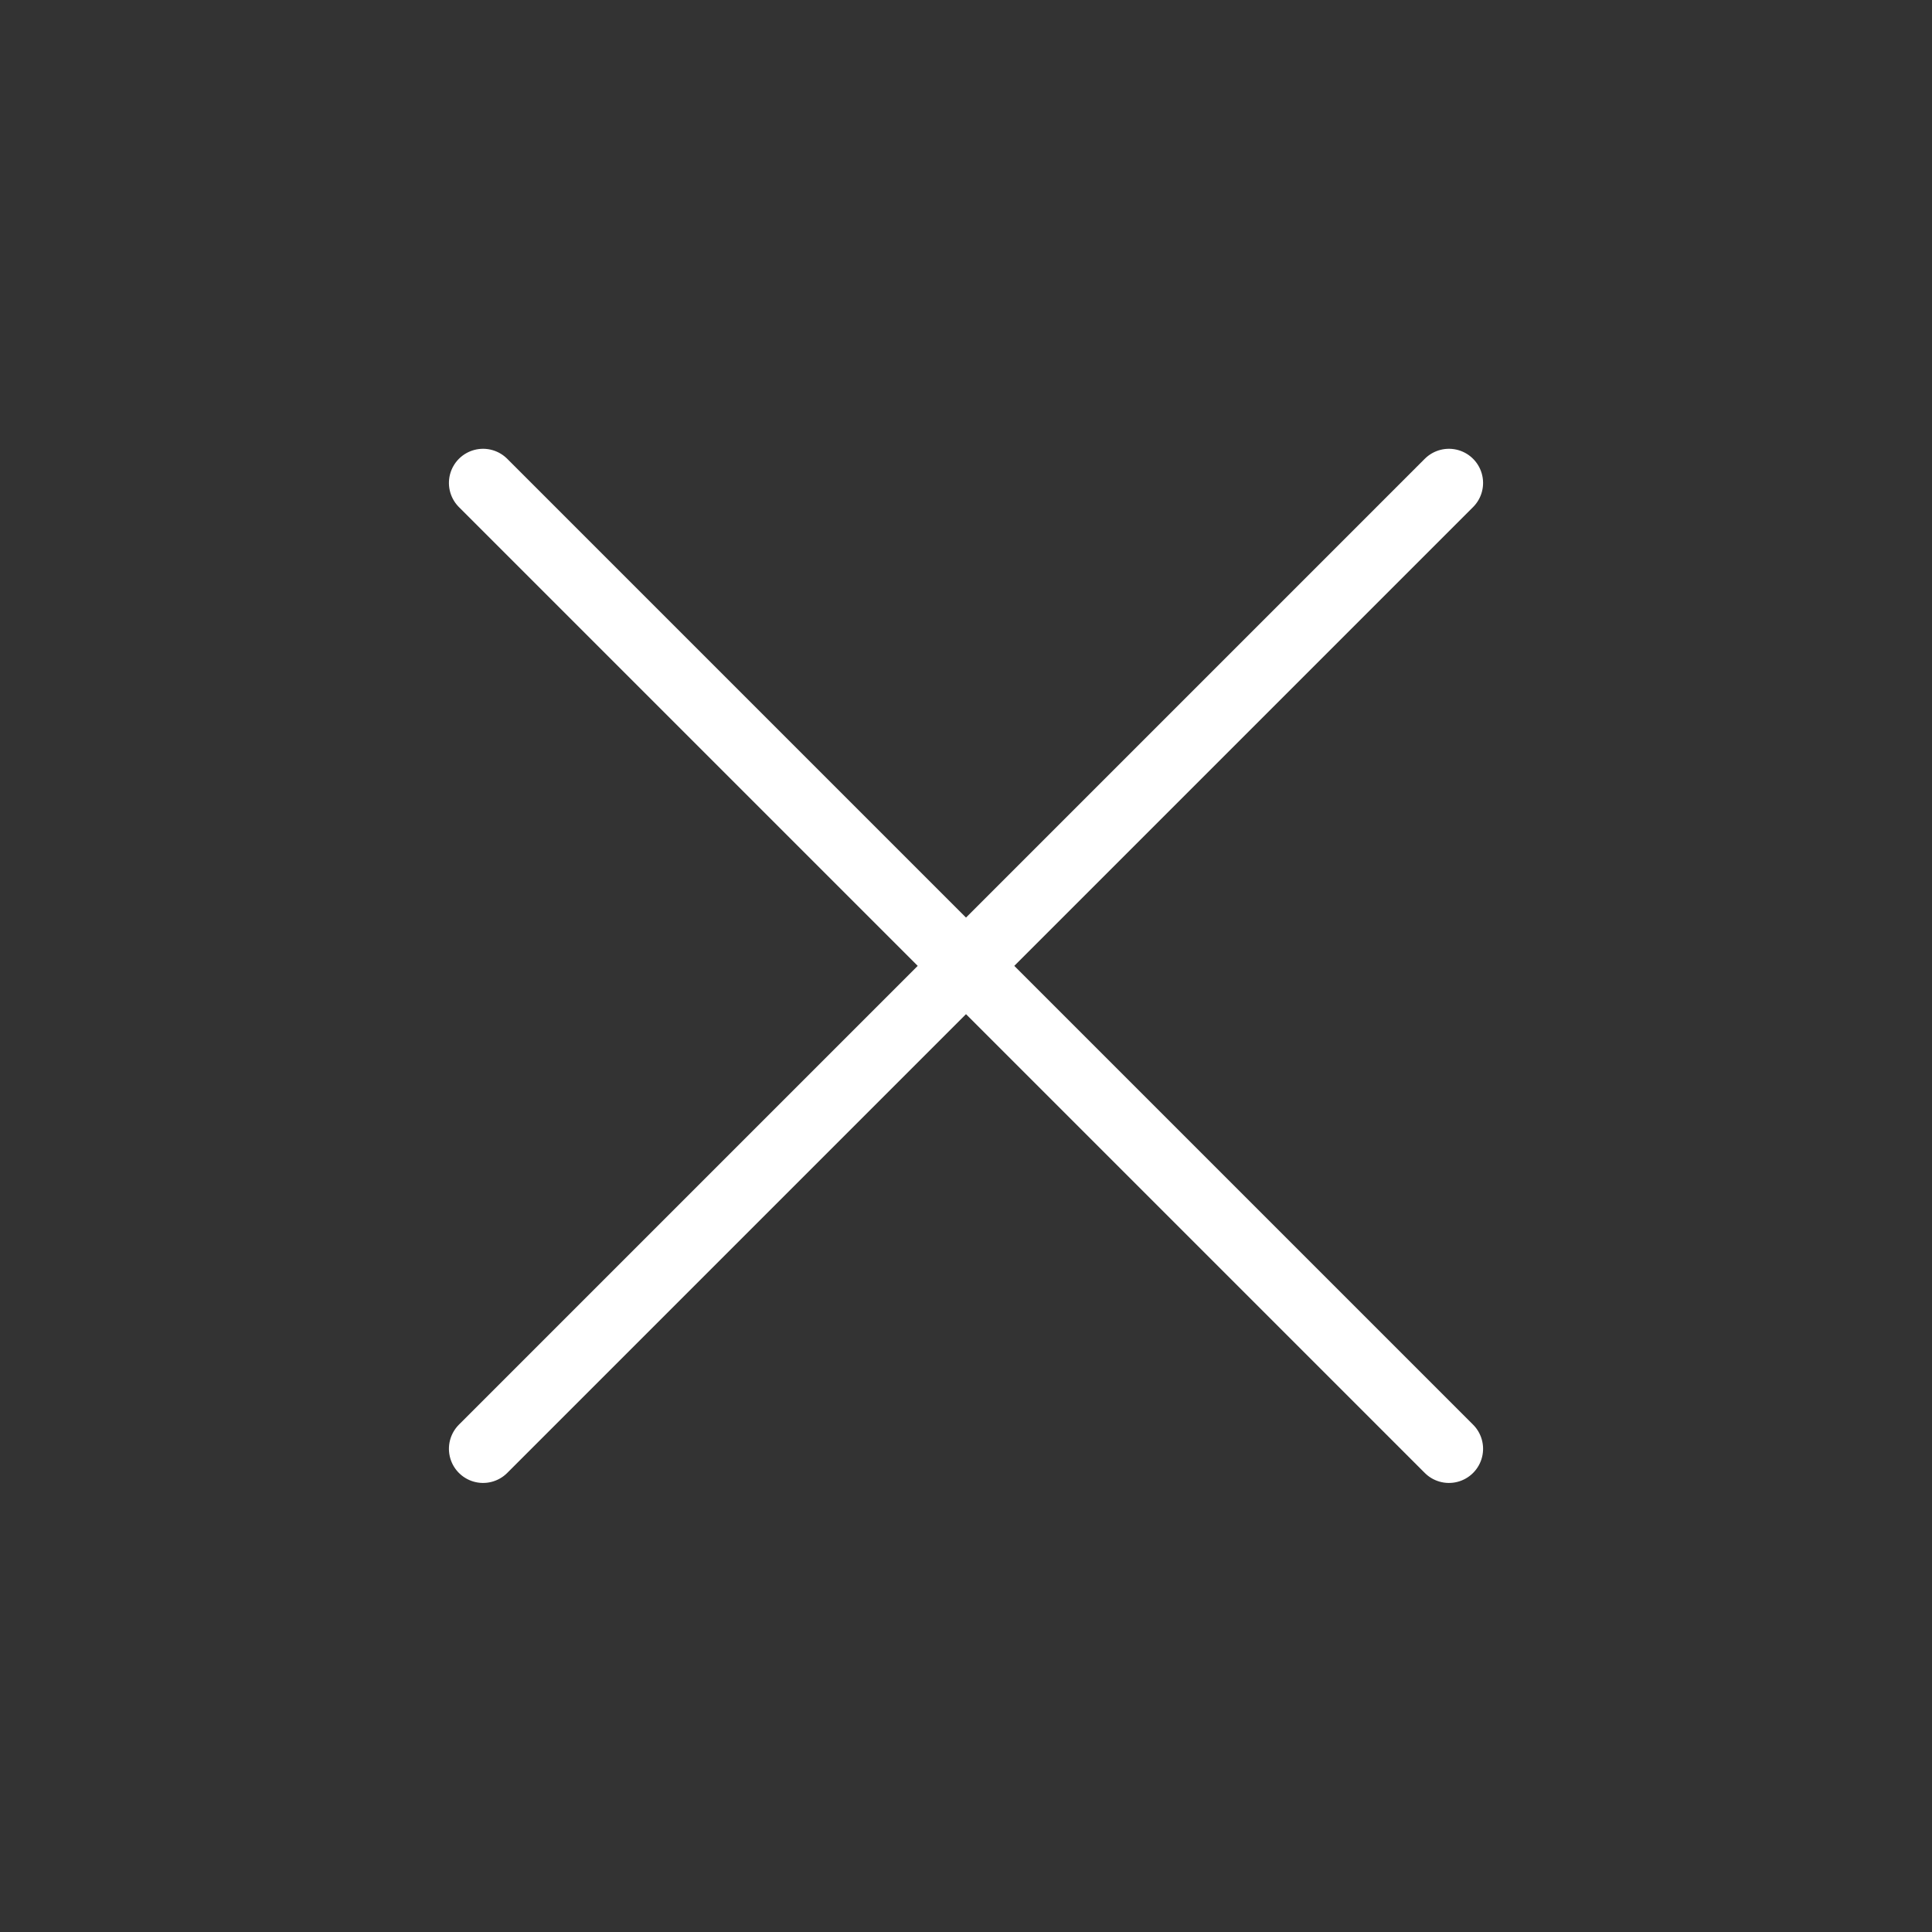
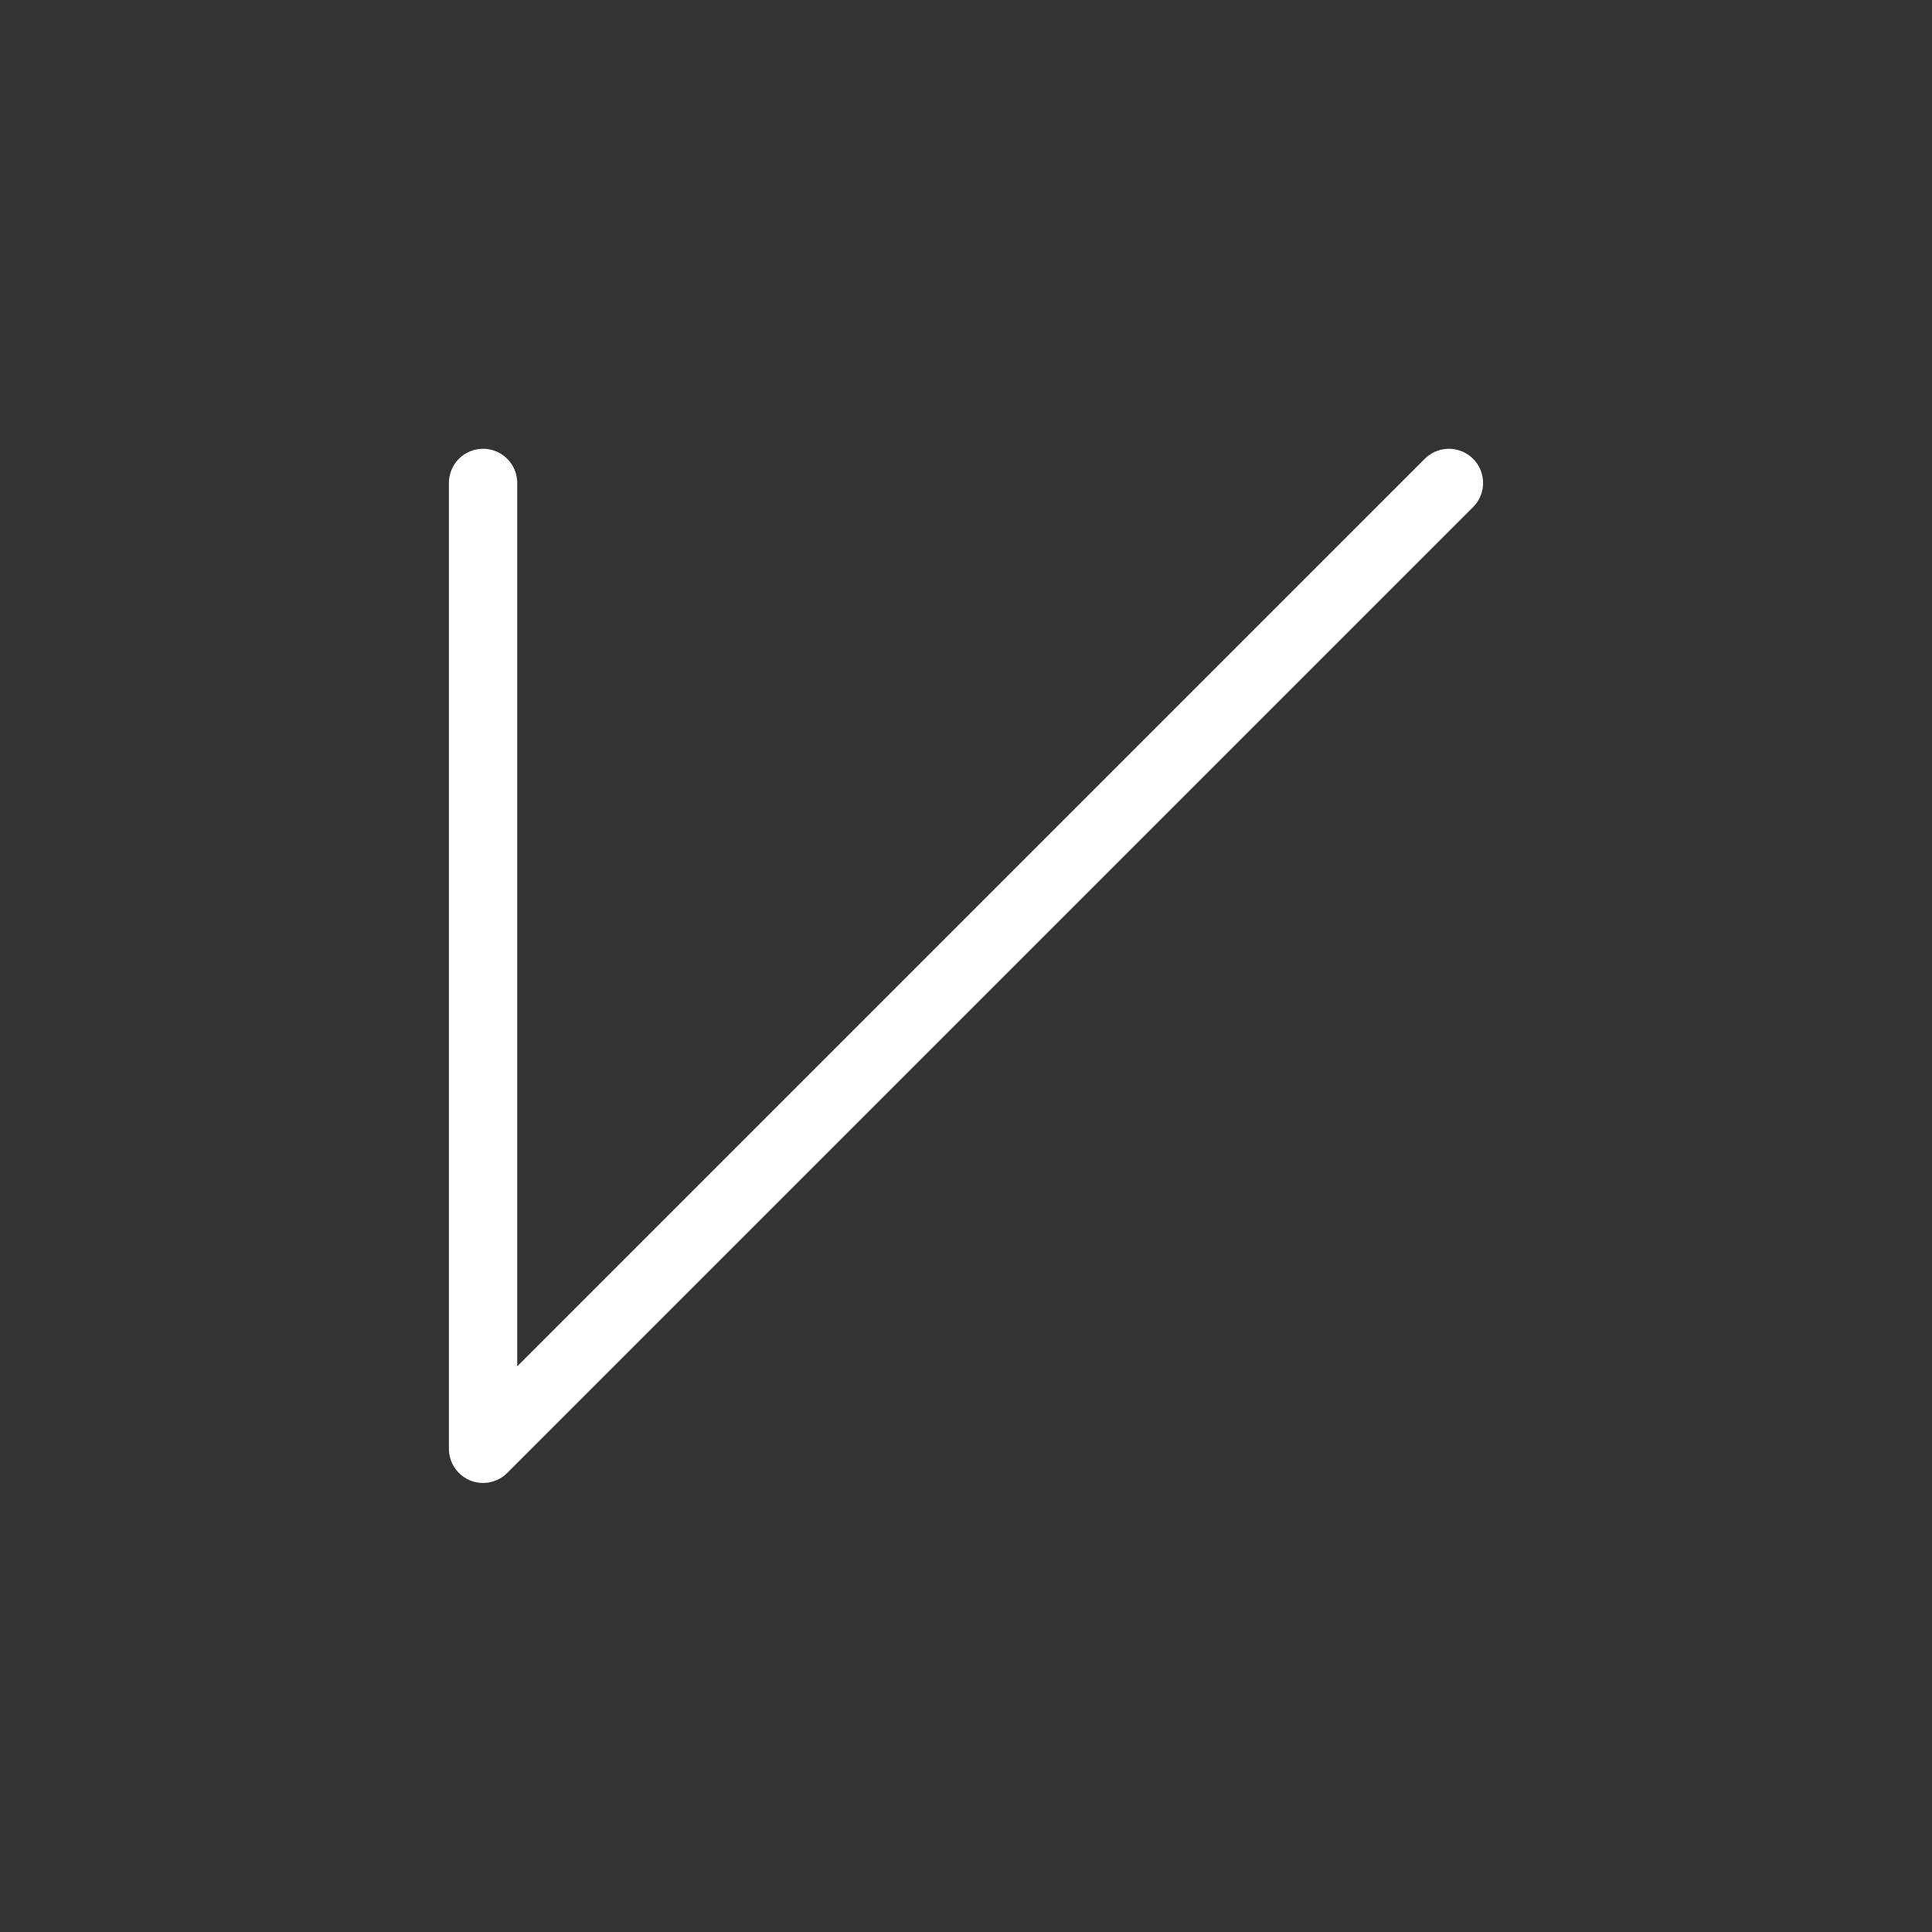
<svg xmlns="http://www.w3.org/2000/svg" viewBox="0 0 28.284 28.284" width="28.284" height="28.284" fill="none" customFrame="#000000">
  <rect x="0" y="0" width="28.284" height="28.284" fill="#333333" stroke="none" />
-   <path id="X" d="M10 0L10 20M20 10L0 10" stroke="rgb(255,254.745,254.745)" stroke-linecap="round" stroke-linejoin="round" stroke-width="1" transform="matrix(0.707,0.707,-0.707,0.707,14.142,6.10352e-05)" />
+   <path id="X" d="M10 0L10 20L0 10" stroke="rgb(255,254.745,254.745)" stroke-linecap="round" stroke-linejoin="round" stroke-width="1" transform="matrix(0.707,0.707,-0.707,0.707,14.142,6.10352e-05)" />
</svg>